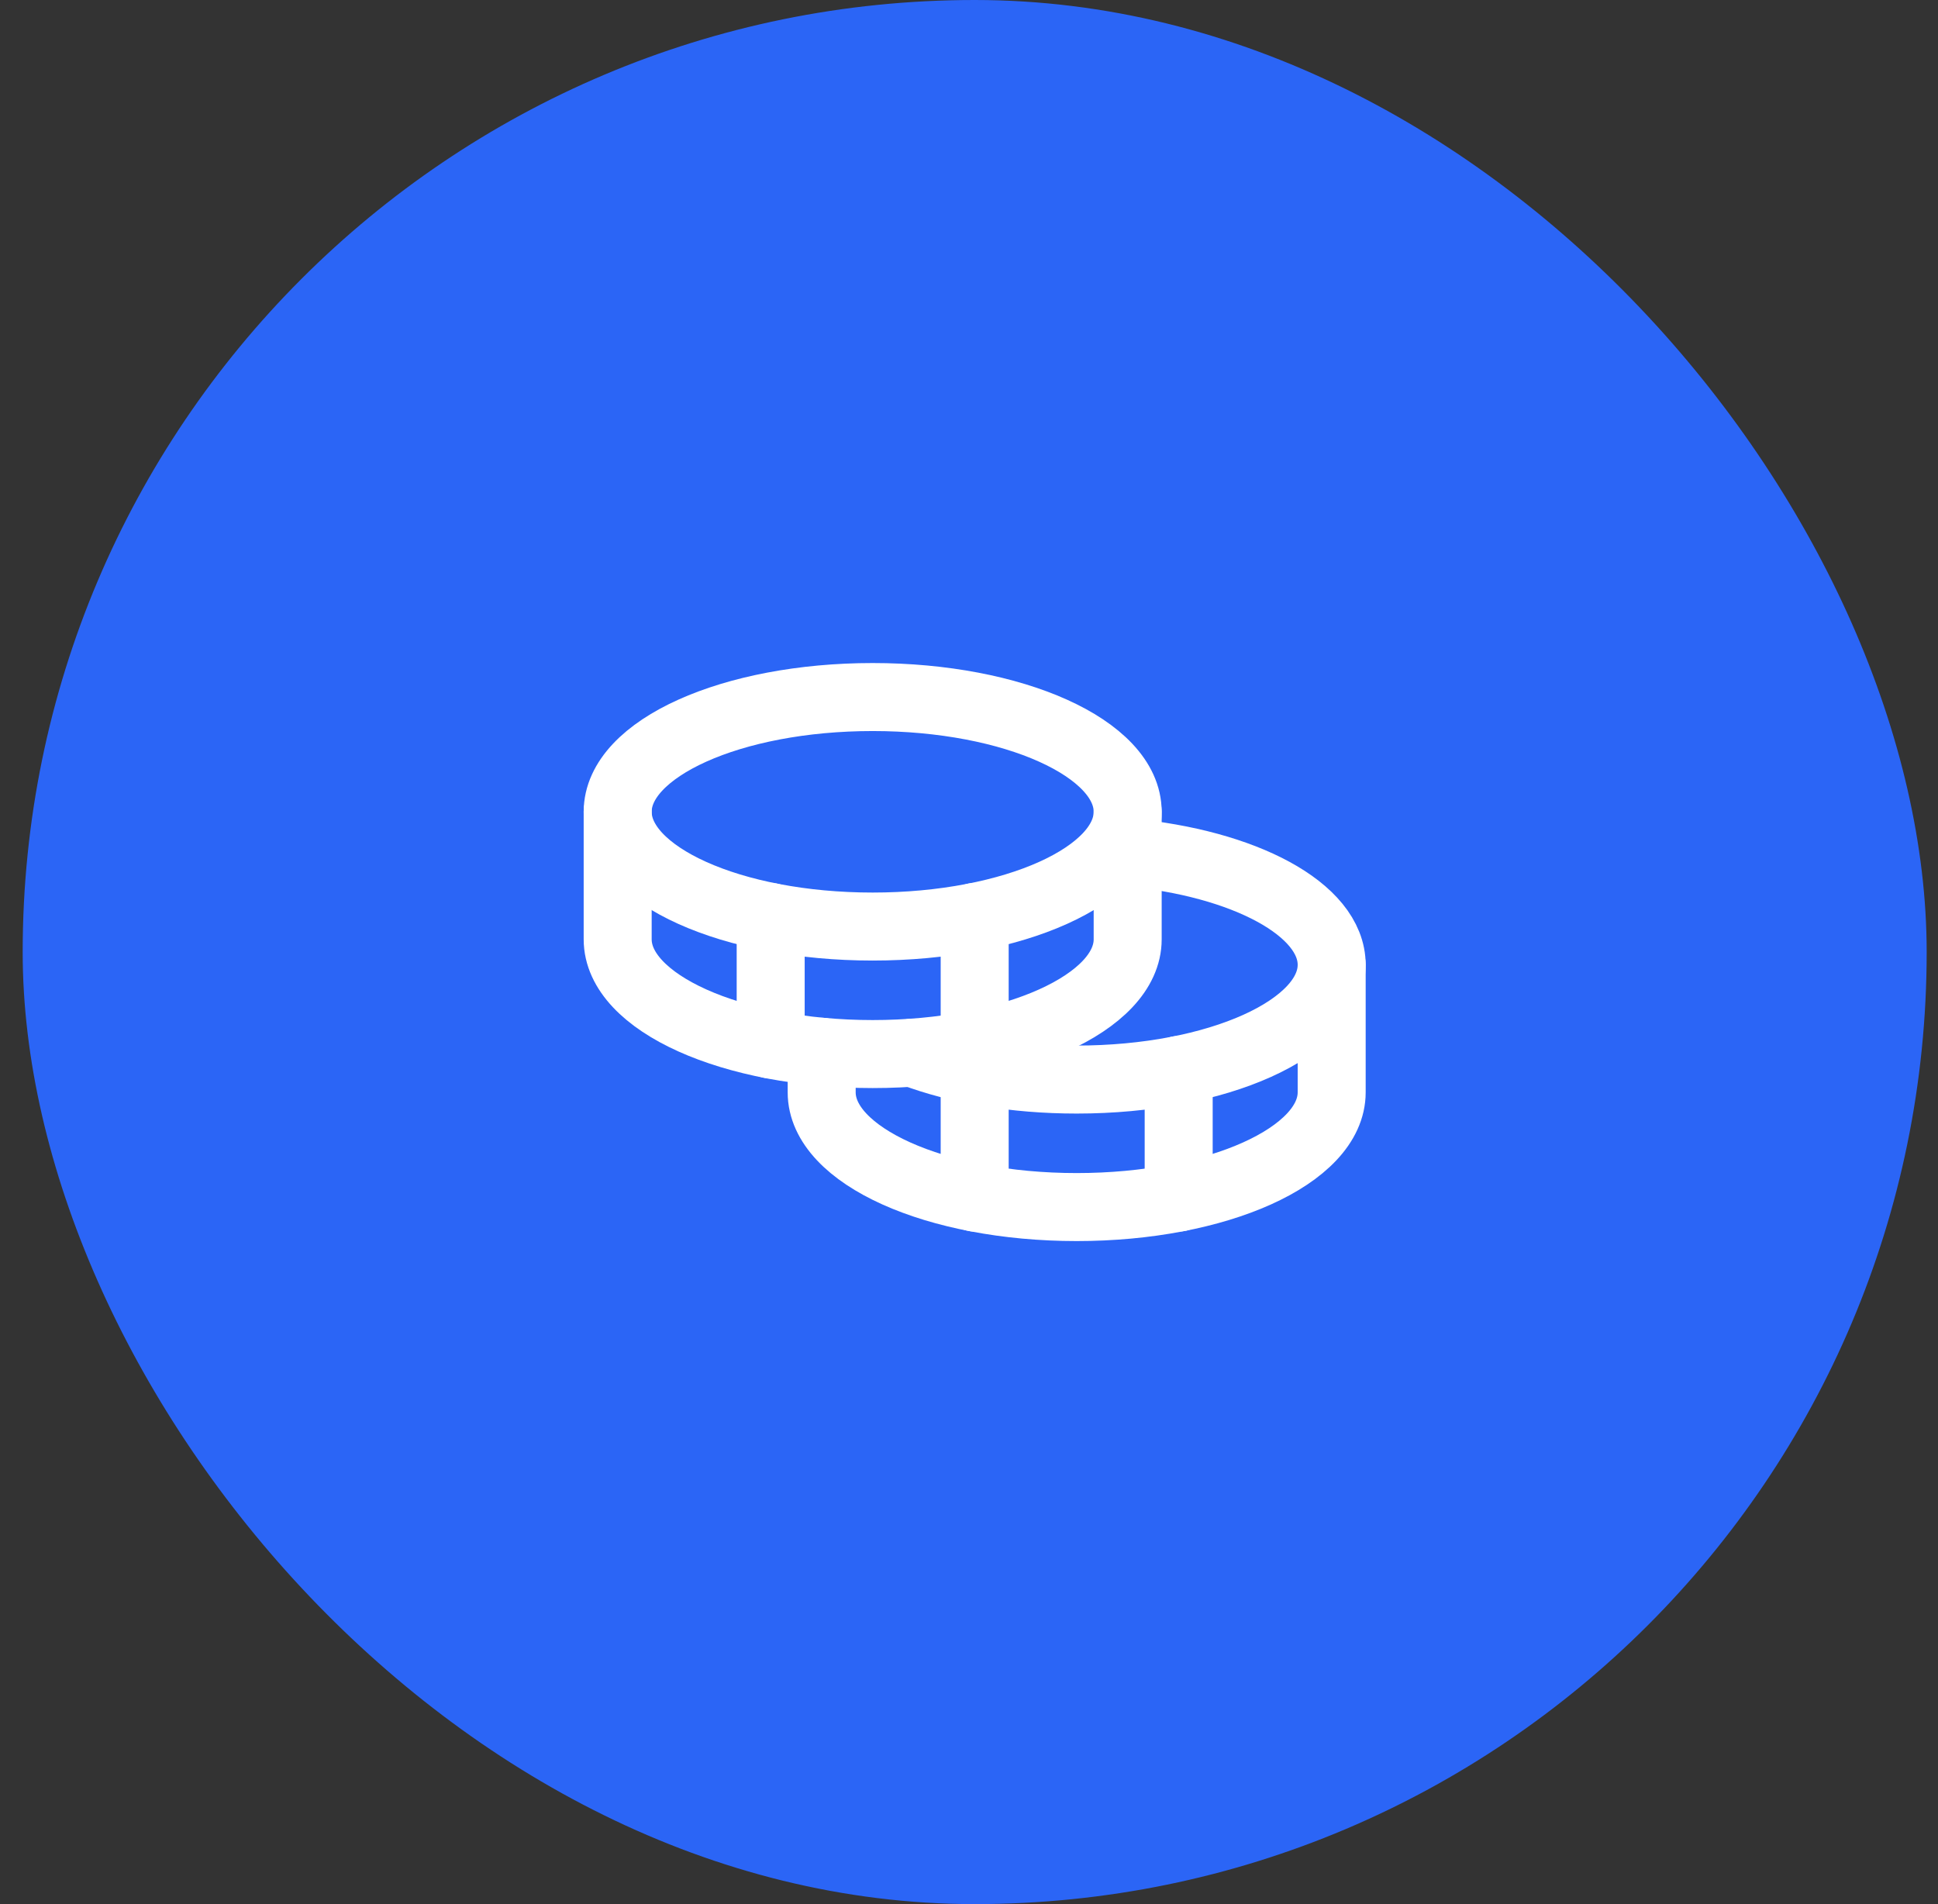
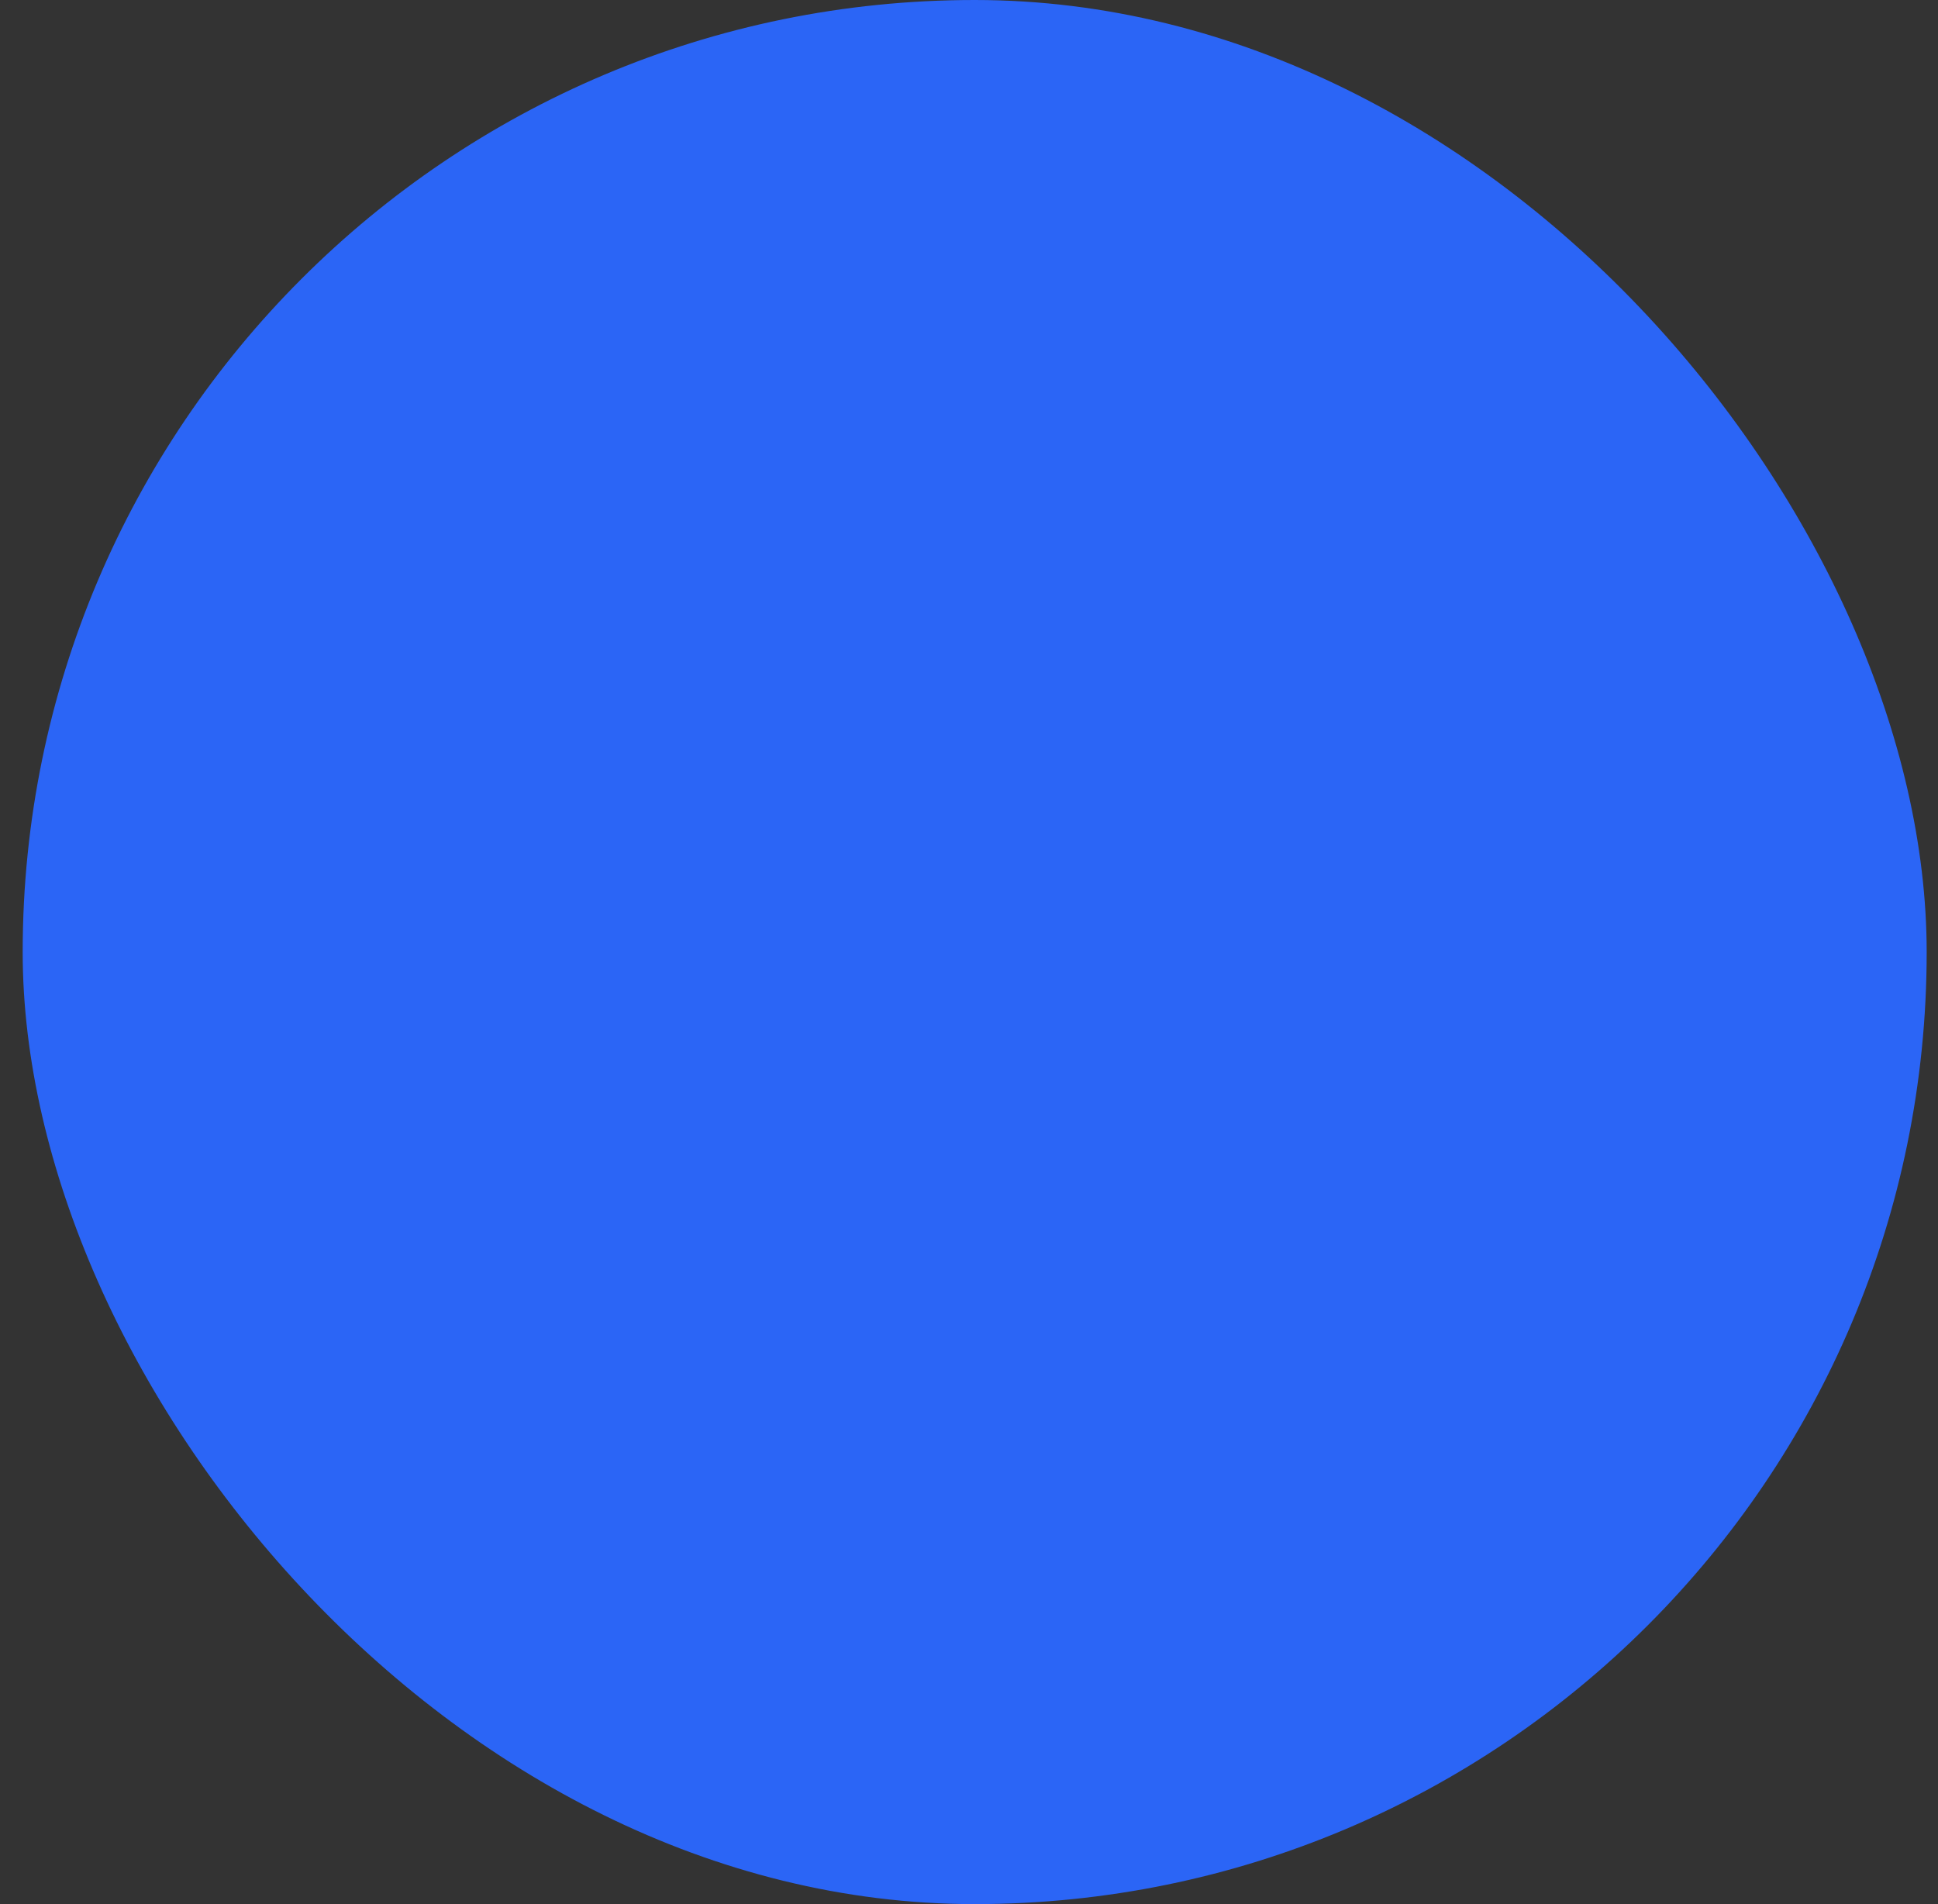
<svg xmlns="http://www.w3.org/2000/svg" width="57" height="56" viewBox="0 0 57 56" fill="none">
  <rect x="0" y="0" width="57" height="56" fill="#333333" stroke="none" />
  <rect x="0.667" width="56" height="56" rx="28" fill="#2B65F6" />
  <g clip-path="url(#clip0_2503_429)">
    <path d="M25.667 27.25C29.809 27.25 33.167 25.739 33.167 23.875C33.167 22.011 29.809 20.5 25.667 20.5C21.524 20.5 18.167 22.011 18.167 23.875C18.167 25.739 21.524 27.25 25.667 27.25Z" stroke="white" stroke-width="2" stroke-linecap="round" stroke-linejoin="round" />
-     <path d="M18.167 23.875V27.625C18.167 29.489 21.525 31 25.667 31C29.808 31 33.167 29.489 33.167 27.625V23.875" stroke="white" stroke-width="2" stroke-linecap="round" stroke-linejoin="round" />
-     <path d="M22.667 26.969V30.719" stroke="white" stroke-width="2" stroke-linecap="round" stroke-linejoin="round" />
-     <path d="M33.167 25.067C36.59 25.381 39.167 26.742 39.167 28.375C39.167 30.239 35.809 31.75 31.667 31.75C29.829 31.75 28.145 31.453 26.841 30.959" stroke="white" stroke-width="2" stroke-linecap="round" stroke-linejoin="round" />
+     <path d="M18.167 23.875V27.625C18.167 29.489 21.525 31 25.667 31V23.875" stroke="white" stroke-width="2" stroke-linecap="round" stroke-linejoin="round" />
    <path d="M24.167 30.933V32.125C24.167 33.989 27.525 35.5 31.667 35.5C35.809 35.5 39.167 33.989 39.167 32.125V28.375" stroke="white" stroke-width="2" stroke-linecap="round" stroke-linejoin="round" />
-     <path d="M34.667 31.469V35.219" stroke="white" stroke-width="2" stroke-linecap="round" stroke-linejoin="round" />
    <path d="M28.667 26.969V35.219" stroke="white" stroke-width="2" stroke-linecap="round" stroke-linejoin="round" />
  </g>
  <defs>
    <clipPath id="clip0_2503_429">
-       <rect width="24" height="24" fill="white" transform="translate(16.667 16)" />
-     </clipPath>
+       </clipPath>
  </defs>
</svg>